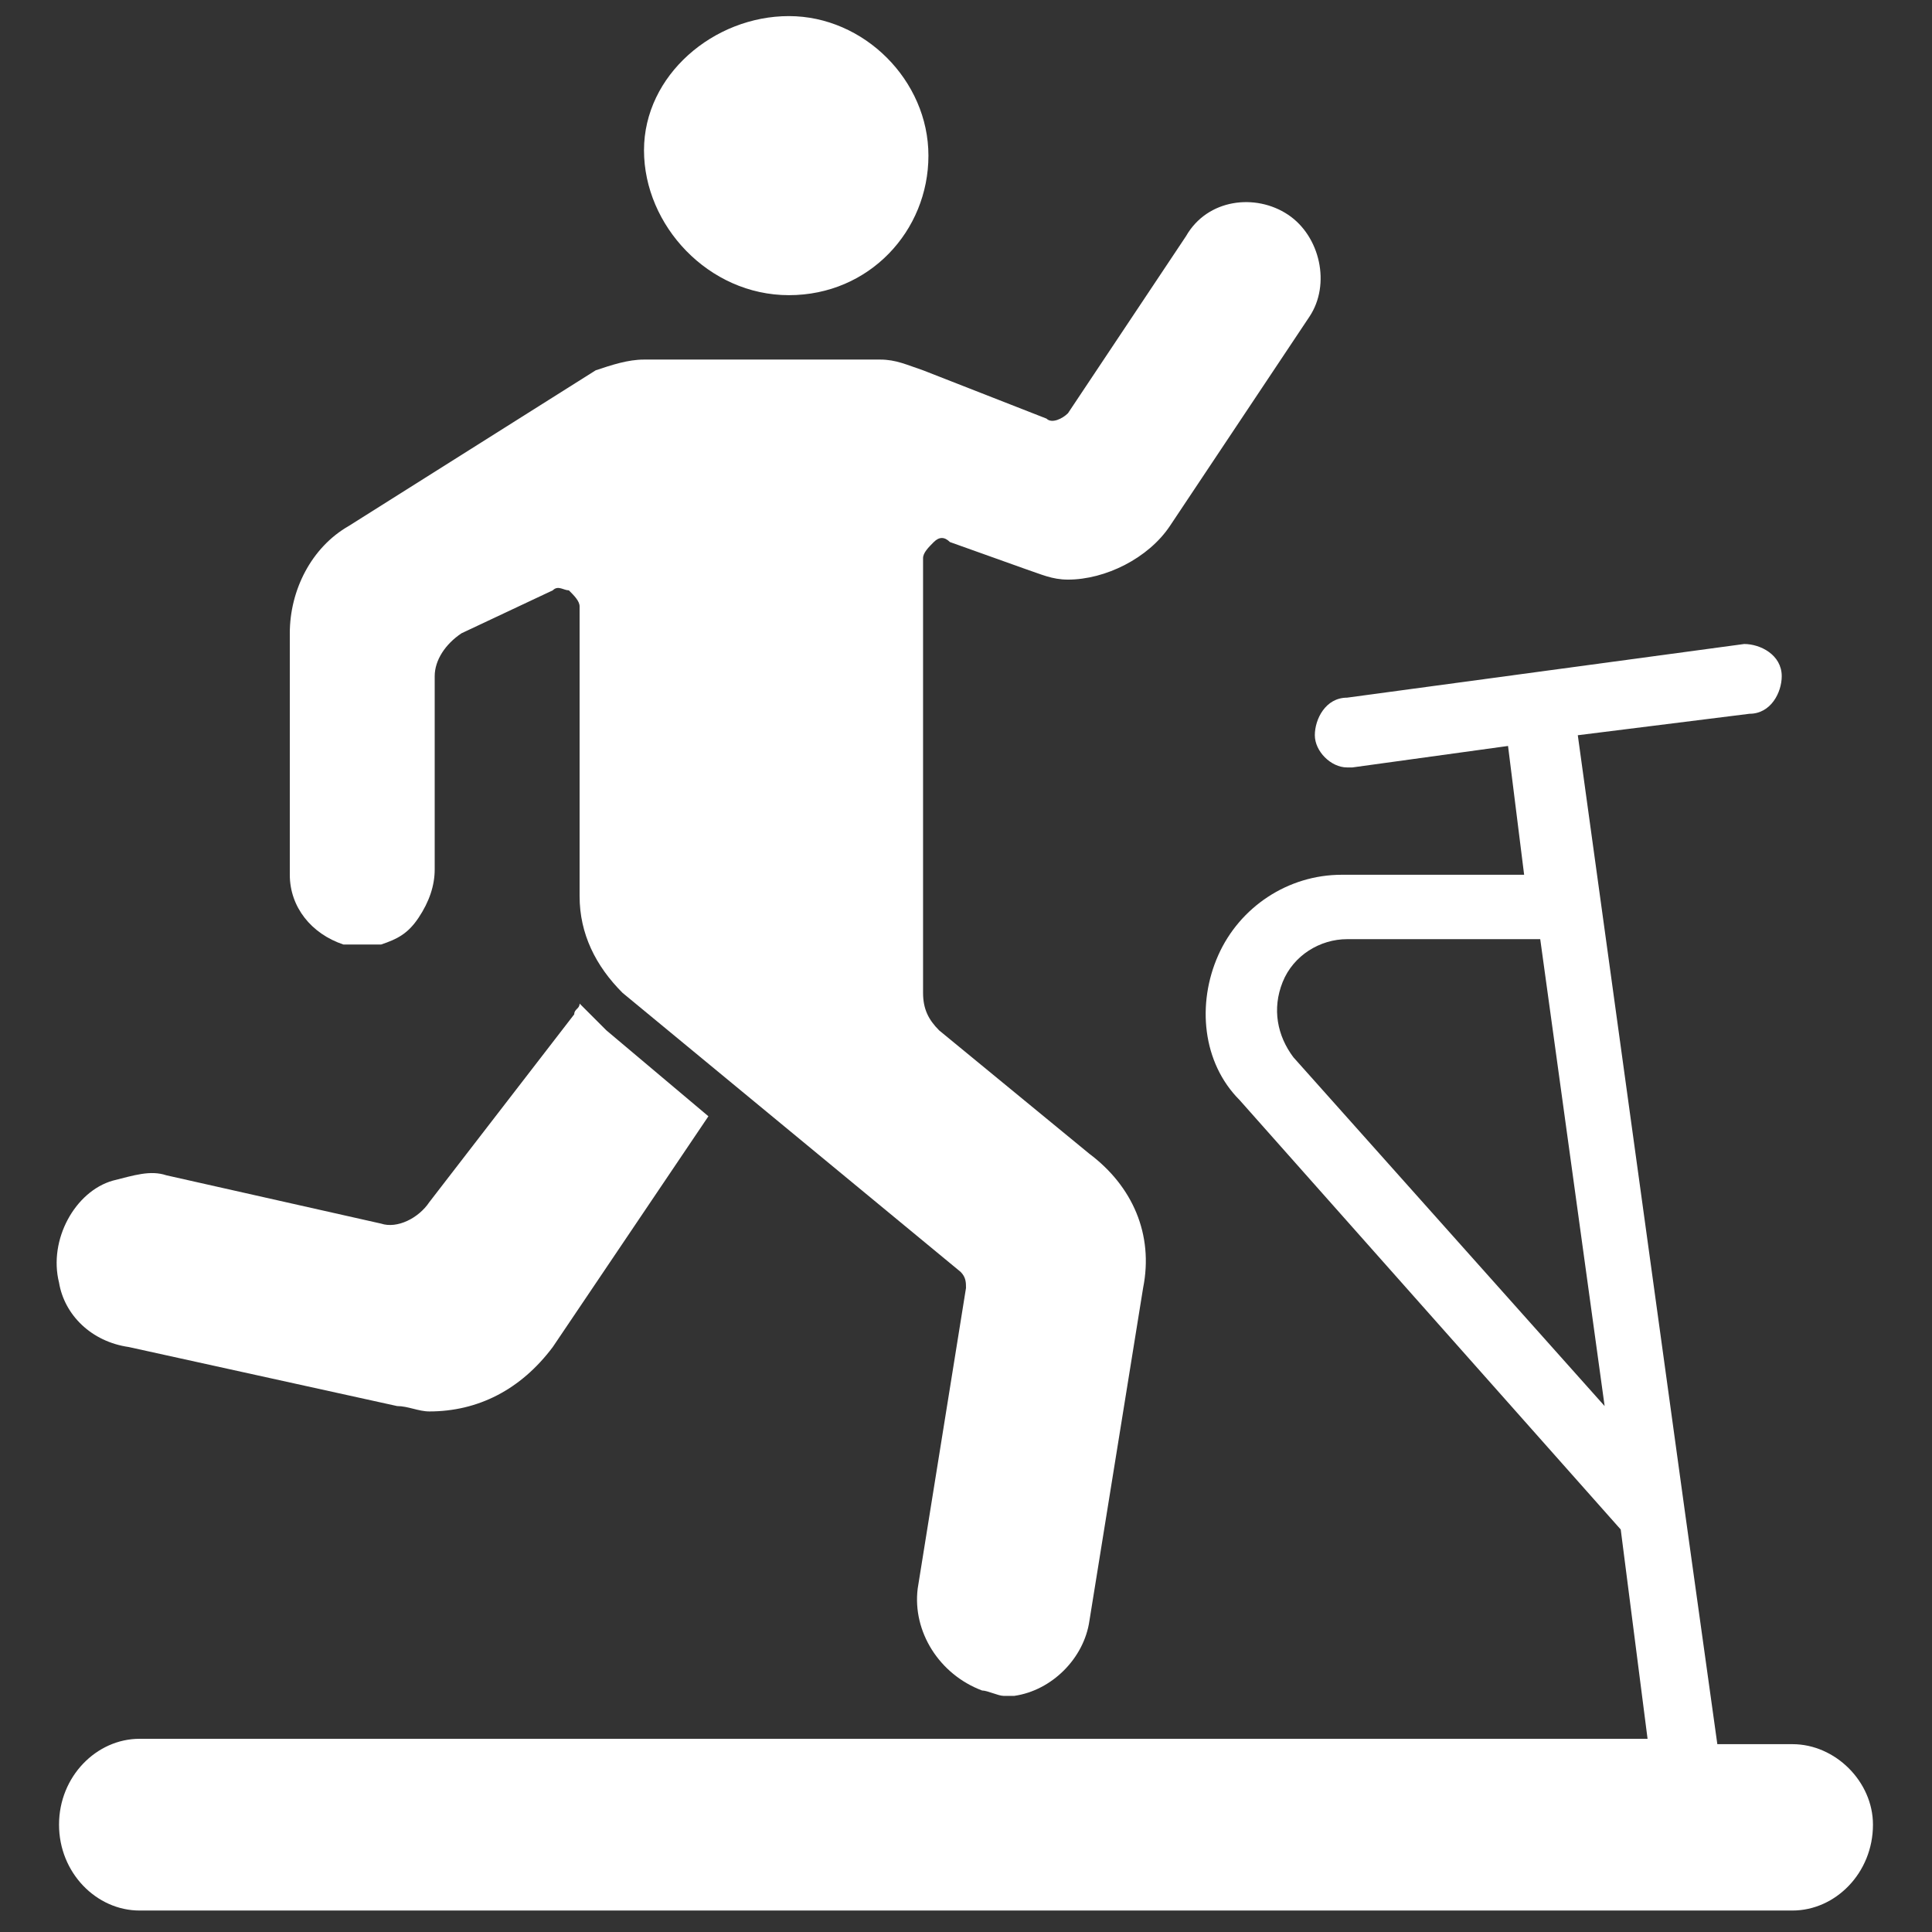
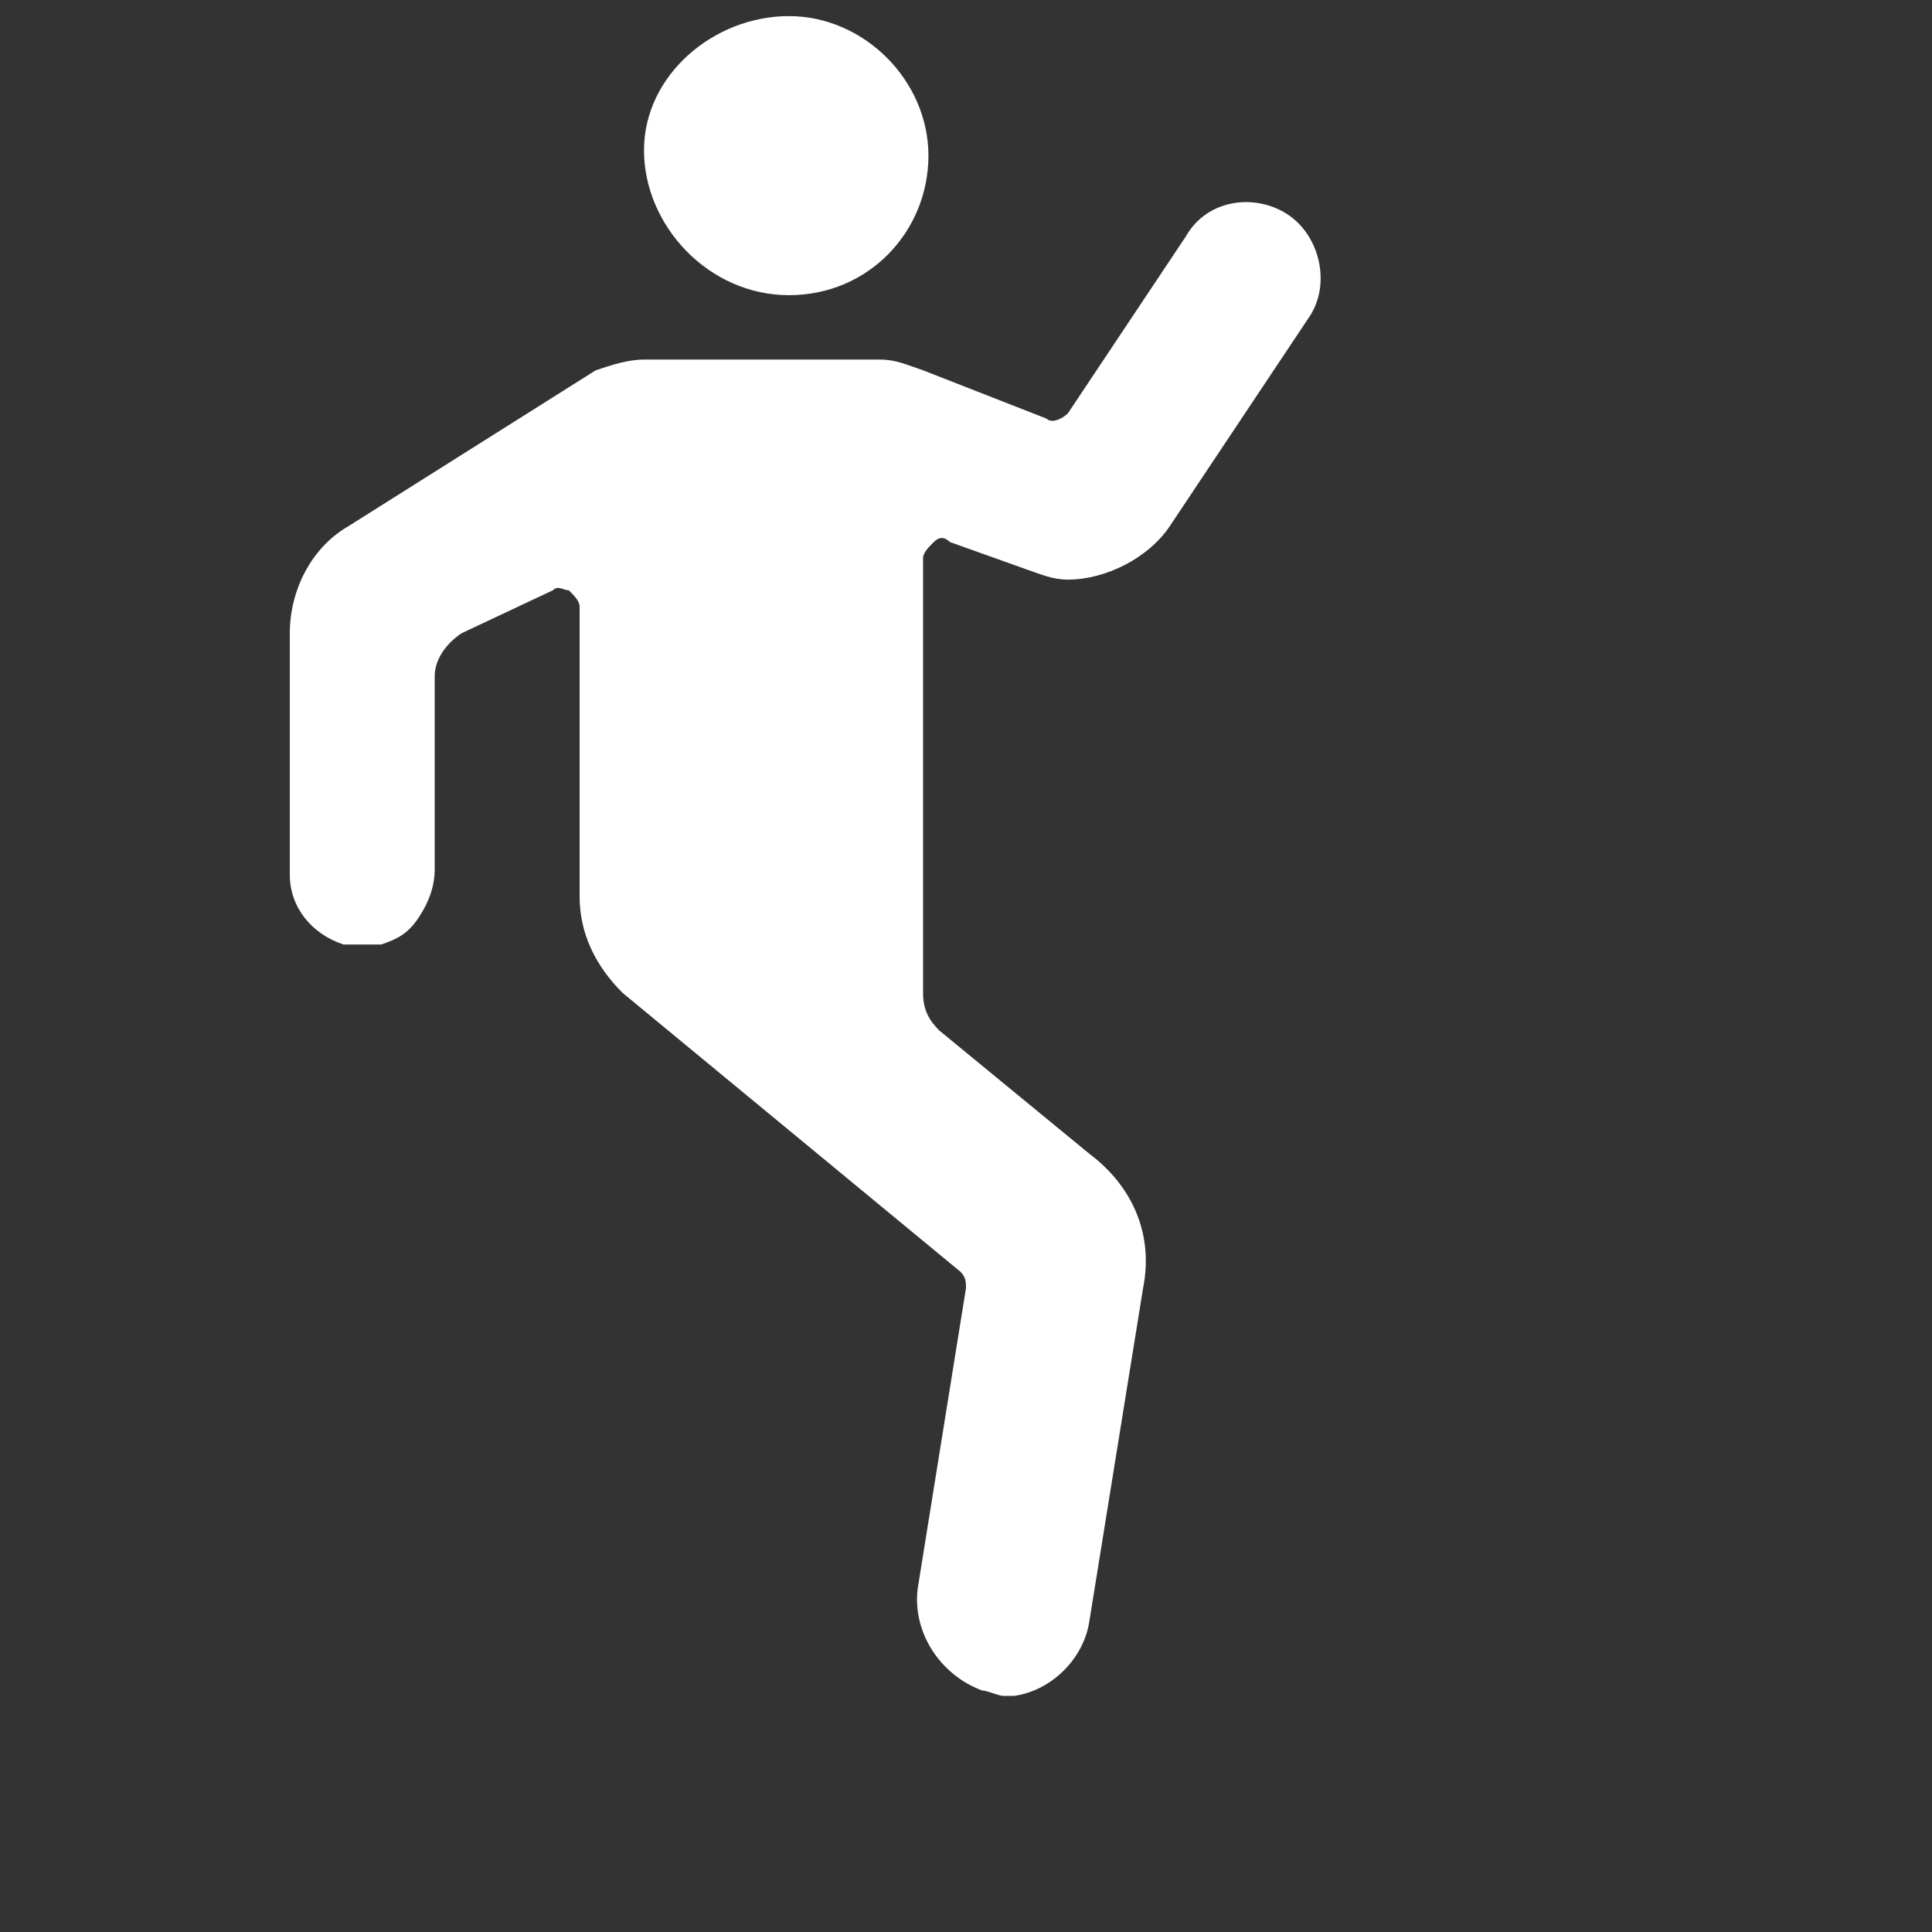
<svg xmlns="http://www.w3.org/2000/svg" version="1.1" id="Layer_1" x="0px" y="0px" viewBox="0 0 36 36" style="enable-background:new 0 0 36 36;" xml:space="preserve">
  <rect x="0" y="0" width="36" height="36" fill="#333333" stroke="none" />
  <style type="text/css">
	.st0{display:none;}
	.st1{display:inline;fill:#4B6289;}
	.st2{fill:#FFFFFF;}
</style>
  <g id="Layer_1_1_" class="st0">
-     <path class="st1" d="M36,34.9c0,0.7-0.7,1.1-1.2,1.1h-34C0.4,36,0,35.6,0,34.9V1.2C0,0.6,0.4,0,0.9,0h34C35.3,0,36,0.6,36,1.2V34.9   z" />
-   </g>
+     </g>
  <g>
-     <path class="st2" d="M2.4,25.1C2.4,25.1,2.4,25.1,2.4,25.1C2.4,25.1,2.4,25.1,2.4,25.1l5,1.1c0,0,0,0,0,0c0.2,0,0.4,0.1,0.6,0.1   c0.9,0,1.7-0.4,2.3-1.2c0,0,0,0,0,0l2.9-4.3c0,0,0,0,0,0c0,0,0,0,0,0c0,0,0,0,0,0c0,0,0,0,0,0c0,0,0,0,0,0c0,0,0,0,0,0c0,0,0,0,0,0   c0,0,0,0,0,0c0,0,0,0,0,0c0,0,0,0,0,0c0,0,0,0,0,0c0,0,0,0,0,0c0,0,0,0,0,0c0,0,0,0,0,0c0,0,0,0,0,0c0,0,0,0,0,0l-1.9-1.6   c0,0,0,0,0,0c-0.2-0.2-0.4-0.4-0.5-0.5c0,0,0,0,0,0c0,0,0,0,0,0c0,0,0,0,0,0c0,0,0,0,0,0c0,0,0,0,0,0c0,0,0,0,0,0c0,0,0,0,0,0   c0,0,0,0,0,0c0,0,0,0,0,0c0,0,0,0,0,0c0,0,0,0,0,0c0,0,0,0,0,0c0,0,0,0,0,0c0,0,0,0,0,0c0,0,0,0,0,0c0,0,0,0,0,0c0,0,0,0,0,0   c0,0,0,0,0,0c0,0,0,0,0,0c0,0,0,0,0,0c0,0,0,0,0,0c0,0,0,0,0,0c0,0,0,0,0,0c0,0,0,0,0,0c0,0.1-0.1,0.1-0.1,0.2L8,22.4c0,0,0,0,0,0   c-0.2,0.3-0.6,0.5-0.9,0.4c0,0,0,0,0,0l-4-0.9c0,0,0,0,0,0c-0.3-0.1-0.6,0-1,0.1c-0.7,0.2-1.2,1.1-1,1.9C1.2,24.5,1.7,25,2.4,25.1z   " />
    <path class="st2" d="M6.4,17.6c0.1,0,0.2,0,0.4,0c0.1,0,0.2,0,0.3,0c0.3-0.1,0.5-0.2,0.7-0.5c0.2-0.3,0.3-0.6,0.3-0.9v-3.6   c0-0.3,0.2-0.6,0.5-0.8l1.7-0.8c0,0,0,0,0,0c0,0,0,0,0,0c0.1-0.1,0.2,0,0.3,0c0.1,0.1,0.2,0.2,0.2,0.3v5.4c0,0.7,0.3,1.3,0.8,1.8   l0,0c0,0,0,0,0,0l6.3,5.2l0,0c0.1,0.1,0.1,0.2,0.1,0.3c0,0,0,0,0,0l-0.9,5.6c0,0,0,0,0,0c0,0,0,0,0,0c-0.1,0.8,0.4,1.6,1.2,1.9   c0.1,0,0.3,0.1,0.4,0.1c0.1,0,0.1,0,0.2,0c0.7-0.1,1.3-0.7,1.4-1.4c0,0,0,0,0,0l0,0c0,0,0,0,0,0v0l1-6.2c0,0,0,0,0,0c0,0,0,0,0,0   c0.2-1-0.2-1.9-1-2.5c0,0,0,0,0,0l-2.8-2.3c0,0,0,0,0,0c0,0,0,0,0,0c-0.2-0.2-0.3-0.4-0.3-0.7l0-8.1c0,0,0,0,0,0c0,0,0,0,0,0   c0-0.1,0.1-0.2,0.2-0.3c0.1-0.1,0.2-0.1,0.3,0c0,0,0,0,0,0c0,0,0,0,0,0l1.4,0.5c0,0,0,0,0,0c0.3,0.1,0.5,0.2,0.8,0.2   c0.7,0,1.5-0.4,1.9-1c0,0,0,0,0,0l2.6-3.9c0,0,0,0,0,0c0,0,0,0,0,0c0.4-0.6,0.2-1.5-0.4-1.9c-0.6-0.4-1.5-0.3-1.9,0.4c0,0,0,0,0,0   c0,0,0,0,0,0l-2.2,3.3c0,0,0,0,0,0c-0.1,0.1-0.3,0.2-0.4,0.1c0,0,0,0,0,0l-2.3-0.9c0,0,0,0,0,0c-0.3-0.1-0.5-0.2-0.8-0.2   c0,0,0,0,0,0l-4.4,0c0,0,0,0,0,0c-0.3,0-0.6,0.1-0.9,0.2c0,0,0,0,0,0L6.5,9.8c0,0,0,0,0,0c0,0,0,0,0,0c-0.7,0.4-1.1,1.2-1.1,2v4.5   C5.4,16.9,5.8,17.4,6.4,17.6z" />
    <path class="st2" d="M14.7,5.5c1.5,0,2.6-1.2,2.6-2.6s-1.2-2.6-2.6-2.6S12,1.4,12,2.8S13.2,5.5,14.7,5.5z" />
-     <path class="st2" d="M33.4,32.5C33.4,32.5,33.4,32.5,33.4,32.5C33.4,32.5,33.4,32.5,33.4,32.5l-1.4,0l-0.6-4.3c0,0,0,0,0,0l-2-14.5   l3.2-0.4c0.4,0,0.6-0.4,0.6-0.7c0-0.4-0.4-0.6-0.7-0.6L25.1,13c-0.4,0-0.6,0.4-0.6,0.7c0,0.3,0.3,0.6,0.6,0.6c0,0,0.1,0,0.1,0   l2.9-0.4l0.3,2.4H25c-1,0-1.9,0.6-2.3,1.5c-0.4,0.9-0.3,2,0.4,2.7c0,0,0,0,0,0l7.1,8l0.5,3.9l-28.1,0c0,0,0,0,0,0   c-0.8,0-1.5,0.7-1.5,1.6c0,0.9,0.7,1.6,1.5,1.6l30.8,0c0.8,0,1.5-0.7,1.5-1.6C34.9,33.2,34.2,32.5,33.4,32.5z M24.1,19.7   C24.1,19.7,24.1,19.7,24.1,19.7C24.1,19.7,24.1,19.7,24.1,19.7c-0.3-0.4-0.4-0.9-0.2-1.4c0.2-0.5,0.7-0.8,1.2-0.8h3.6l1.2,8.7   L24.1,19.7z" />
  </g>
</svg>